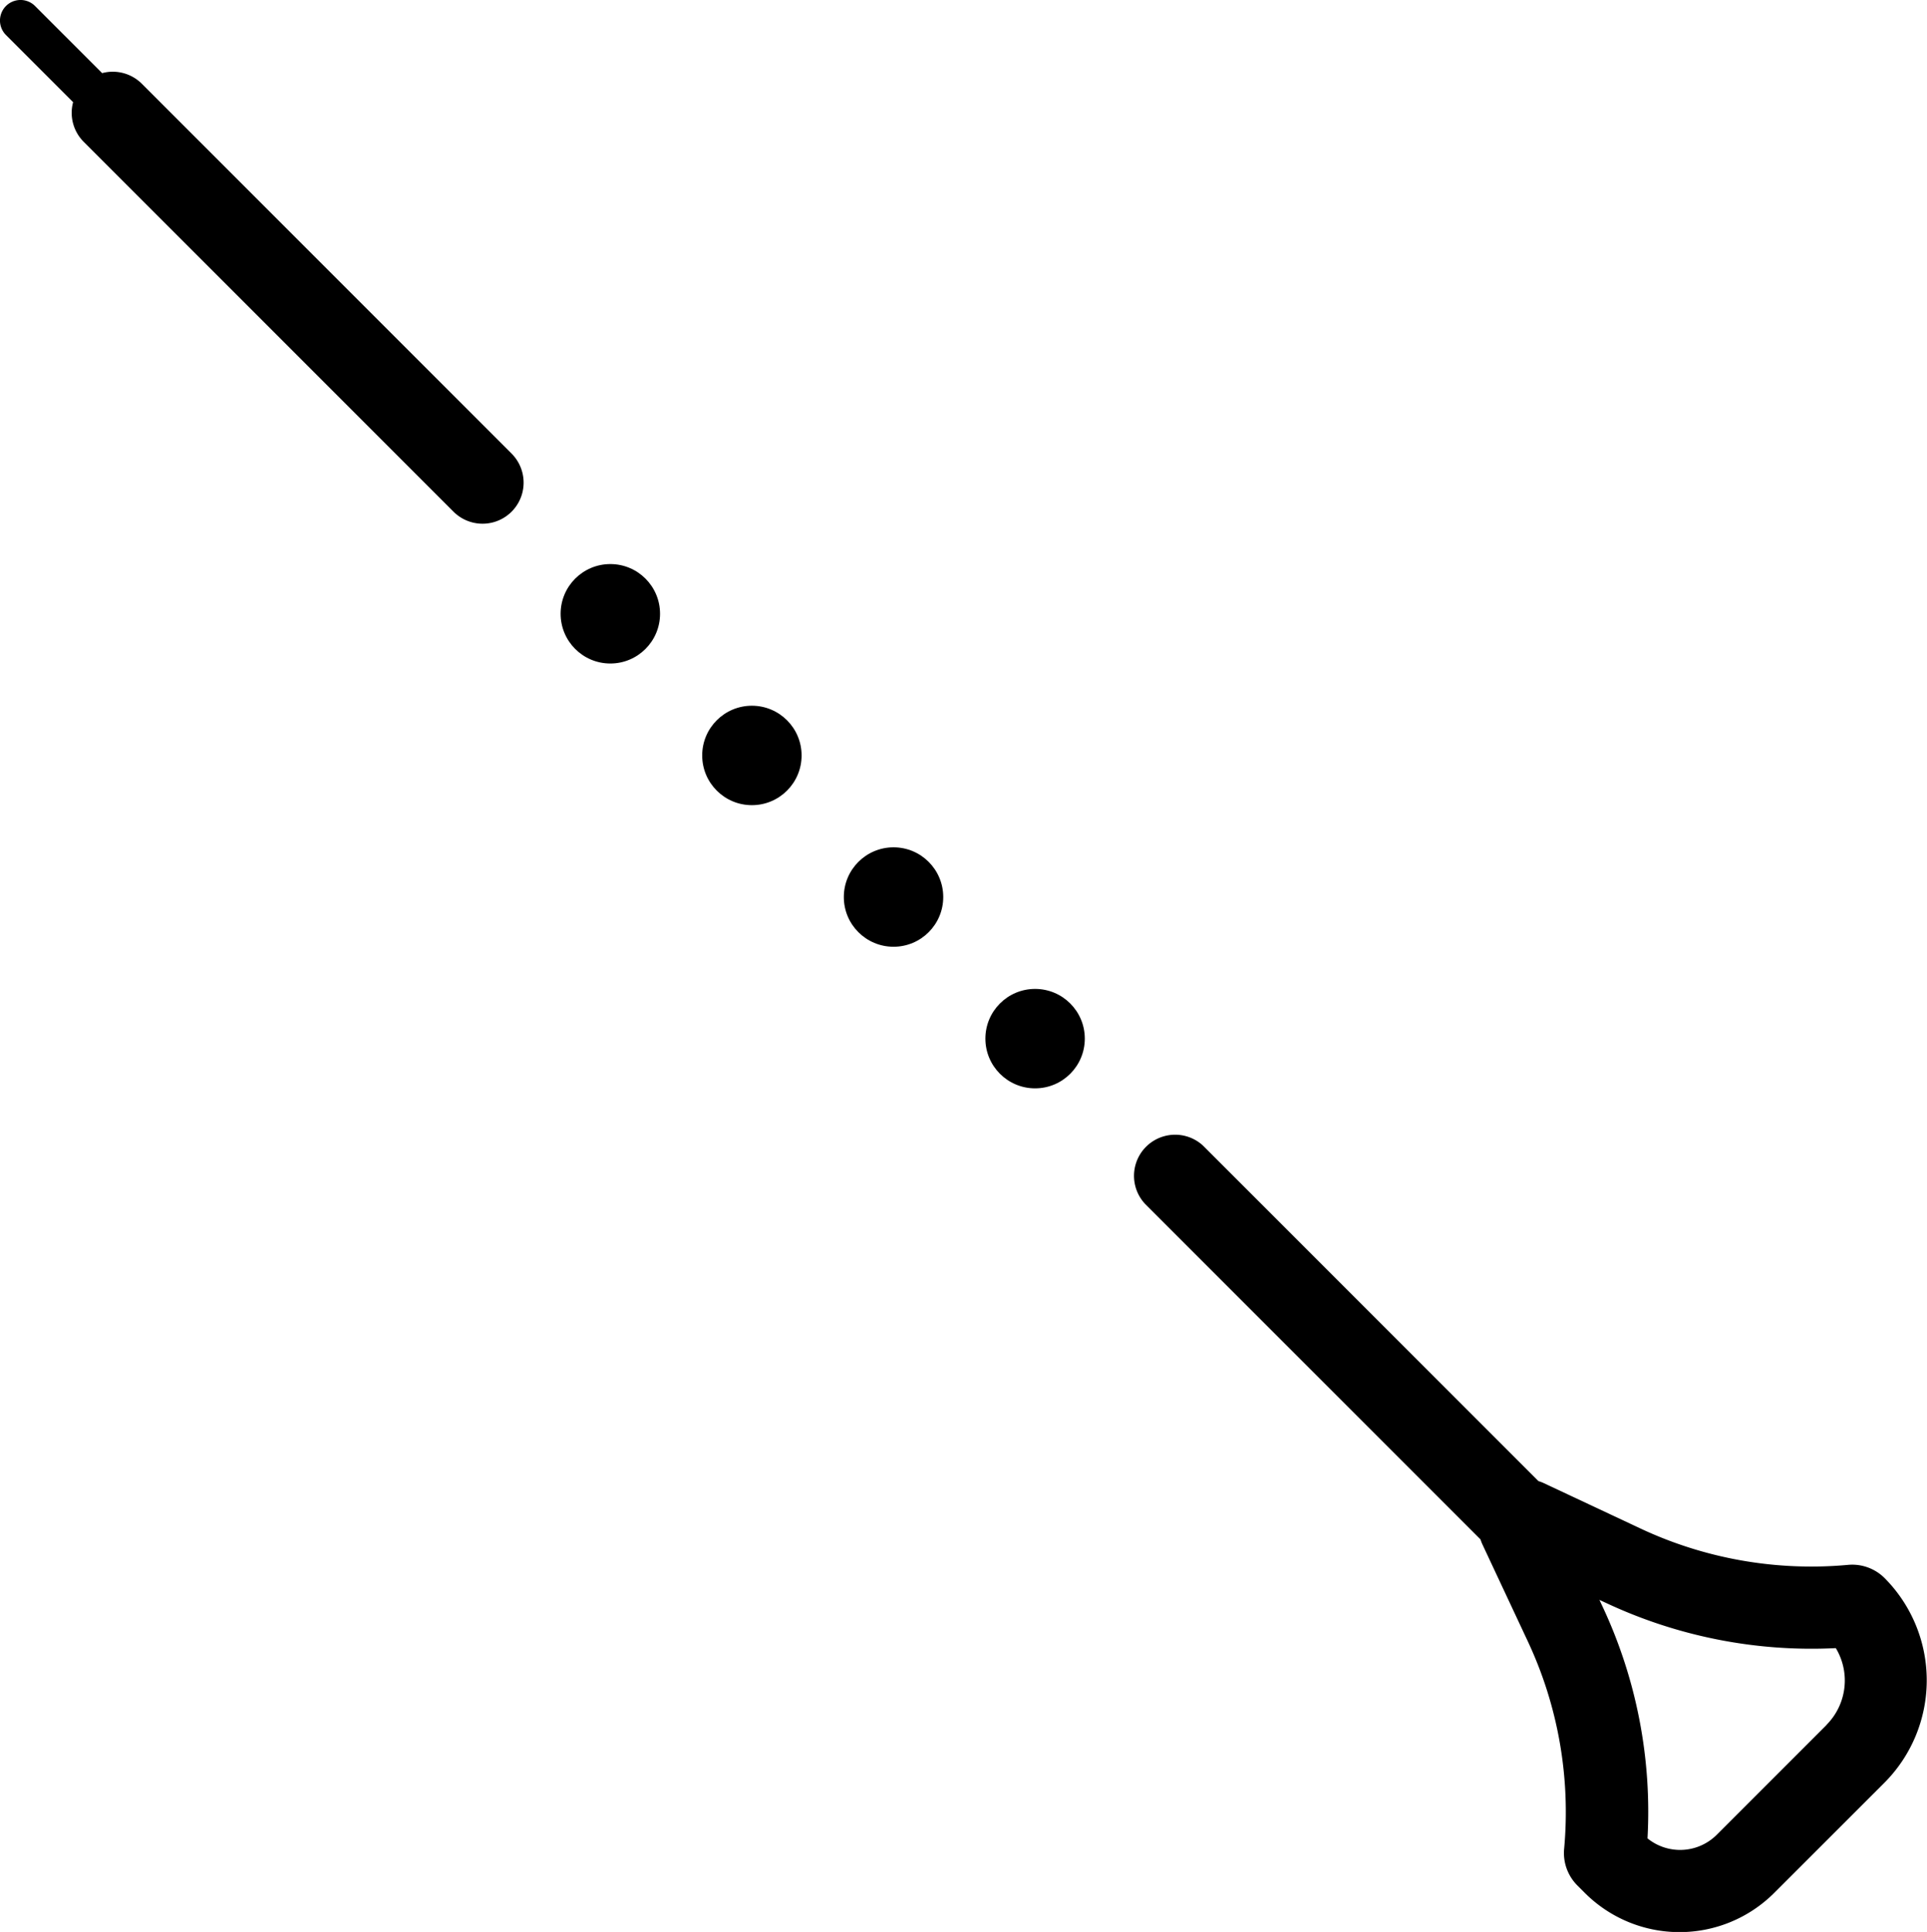
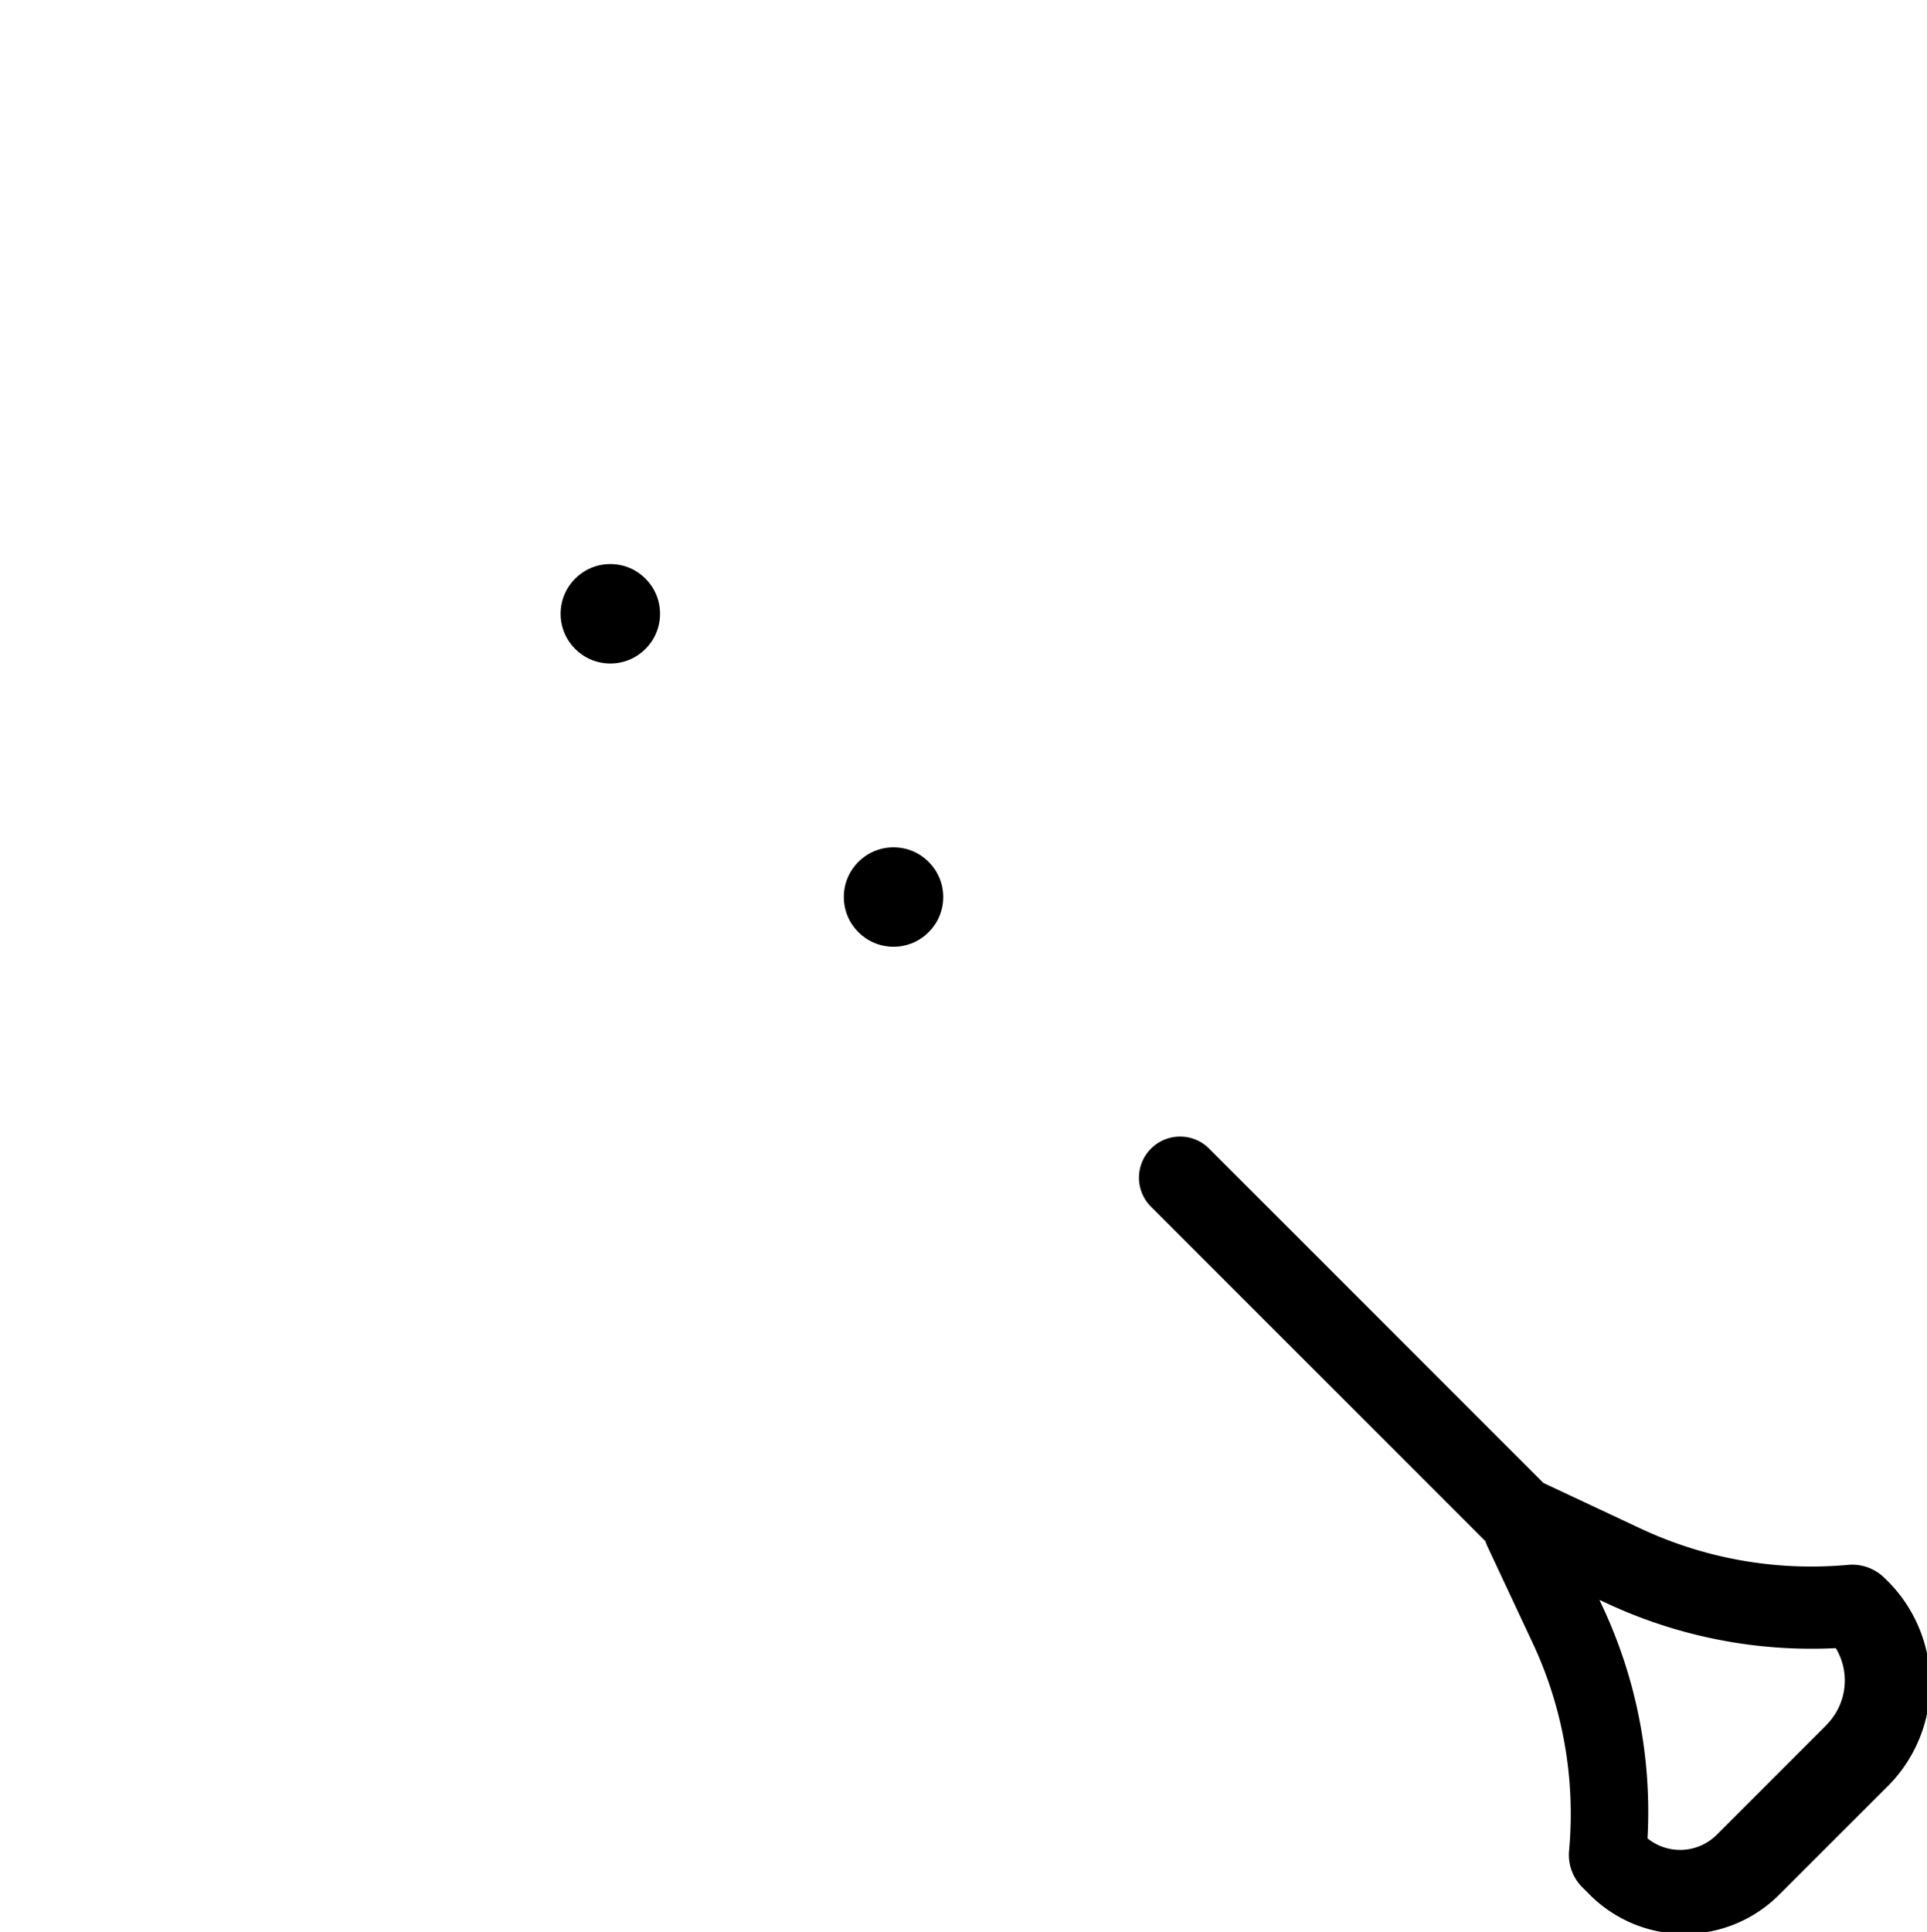
<svg xmlns="http://www.w3.org/2000/svg" viewBox="0 0 260.13 260.75">
  <title>Recurso 40</title>
  <g id="Capa_2" data-name="Capa 2">
    <g id="Capa_1-2" data-name="Capa 1">
-       <path d="M19.14,11.3a5.54,5.54,0,0,0-5.35-1.43L4.73.81A2.77,2.77,0,0,0,.81,4.73l9.06,9.06a5.52,5.52,0,0,0,1.43,5.35L61.22,69.06a5.54,5.54,0,0,0,7.84-7.84Z" />
-       <path d="M254.42,213h0a6.19,6.19,0,0,0-5-1.79,54.33,54.33,0,0,1-27.94-4.9l-13.13-6.16a5.4,5.4,0,0,0-.67-.25l-45.25-45.25a5.55,5.55,0,0,0-7.84,7.85l45.26,45.26c.08.22.15.44.25.65l6.15,13.13a54.31,54.31,0,0,1,4.9,27.94,6.19,6.19,0,0,0,1.79,5l1,1a18.08,18.08,0,0,0,25.56,0l14.84-14.83A19.58,19.58,0,0,0,254.42,213Zm-7.85,19.81-14.83,14.83a7,7,0,0,1-9.34.48,65.22,65.22,0,0,0-6.07-31.29l-.42-.9.91.42a65.32,65.32,0,0,0,31,6.09A8.48,8.48,0,0,1,246.57,232.79Z" />
-       <circle cx="139.73" cy="140.18" r="6.71" />
-       <circle cx="101.5" cy="101.96" r="6.71" />
+       <path d="M254.42,213h0a6.19,6.19,0,0,0-5-1.79,54.33,54.33,0,0,1-27.94-4.9l-13.13-6.16l-45.25-45.25a5.55,5.55,0,0,0-7.84,7.85l45.26,45.26c.08.22.15.44.25.65l6.15,13.13a54.31,54.31,0,0,1,4.9,27.94,6.19,6.19,0,0,0,1.79,5l1,1a18.08,18.08,0,0,0,25.56,0l14.84-14.83A19.58,19.58,0,0,0,254.42,213Zm-7.85,19.81-14.83,14.83a7,7,0,0,1-9.34.48,65.22,65.22,0,0,0-6.07-31.29l-.42-.9.91.42a65.32,65.32,0,0,0,31,6.09A8.48,8.48,0,0,1,246.57,232.79Z" />
      <circle cx="82.39" cy="82.84" r="6.71" />
      <circle cx="120.62" cy="121.07" r="6.71" />
    </g>
  </g>
</svg>